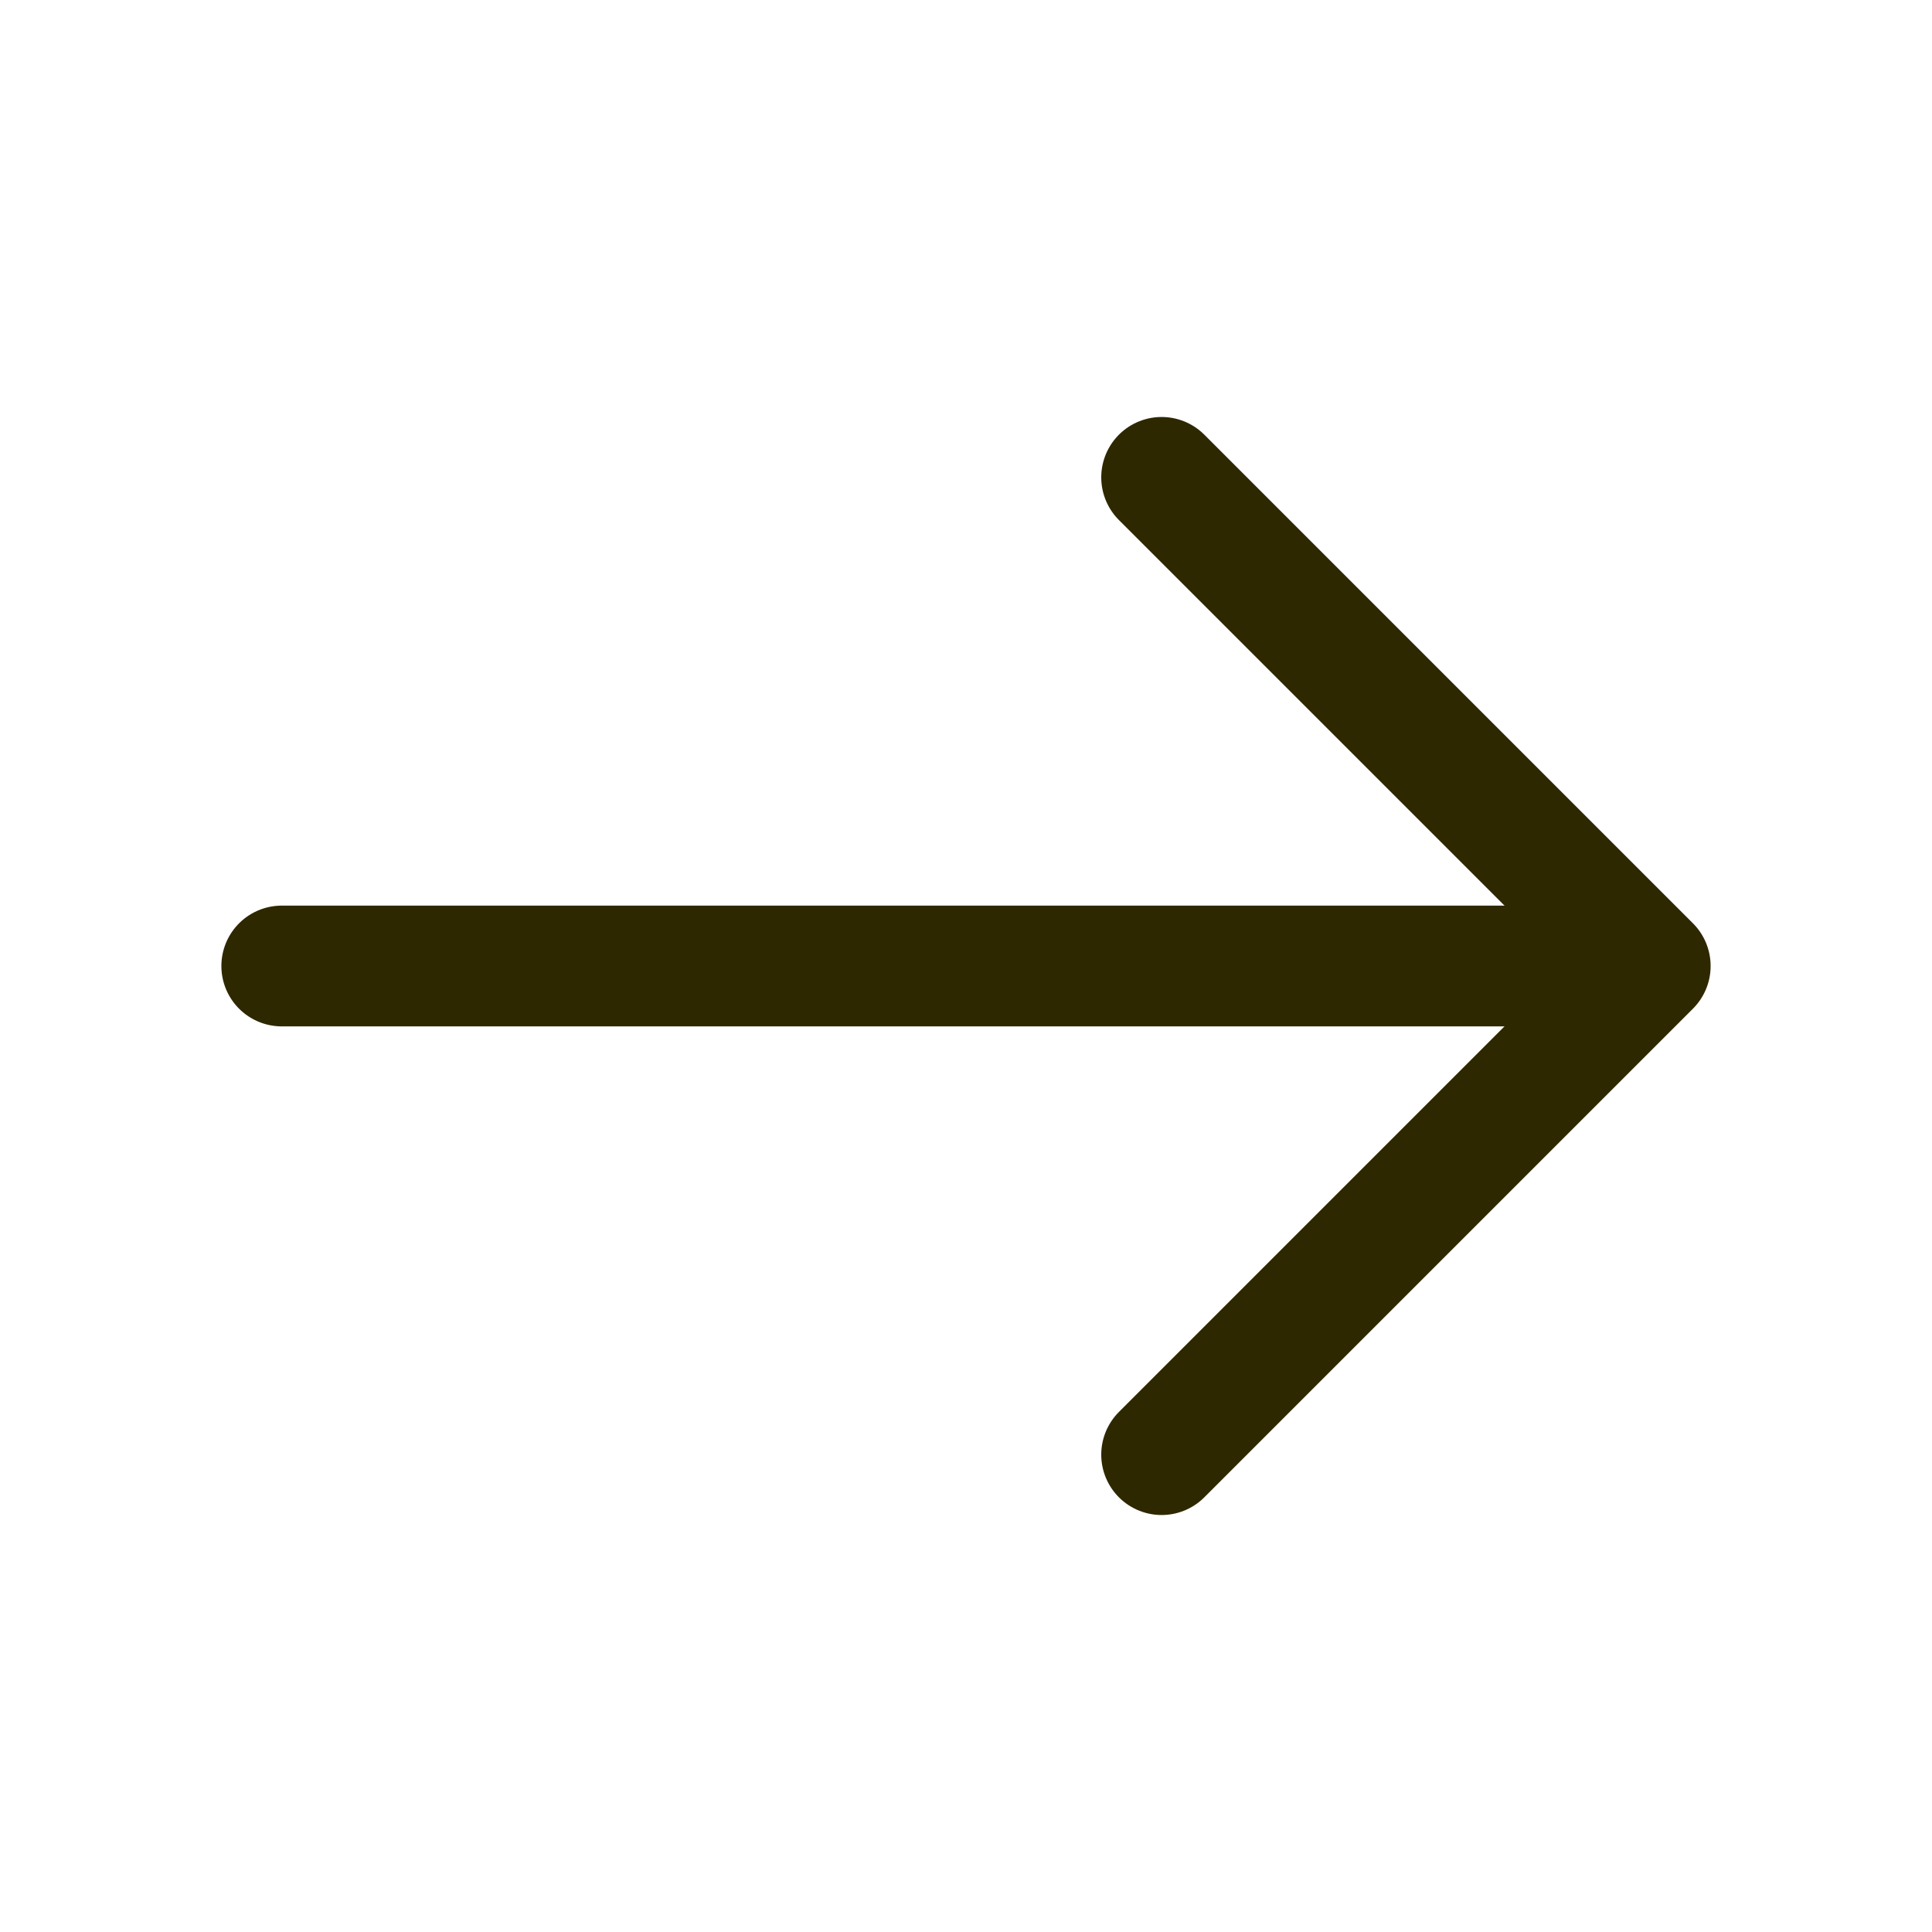
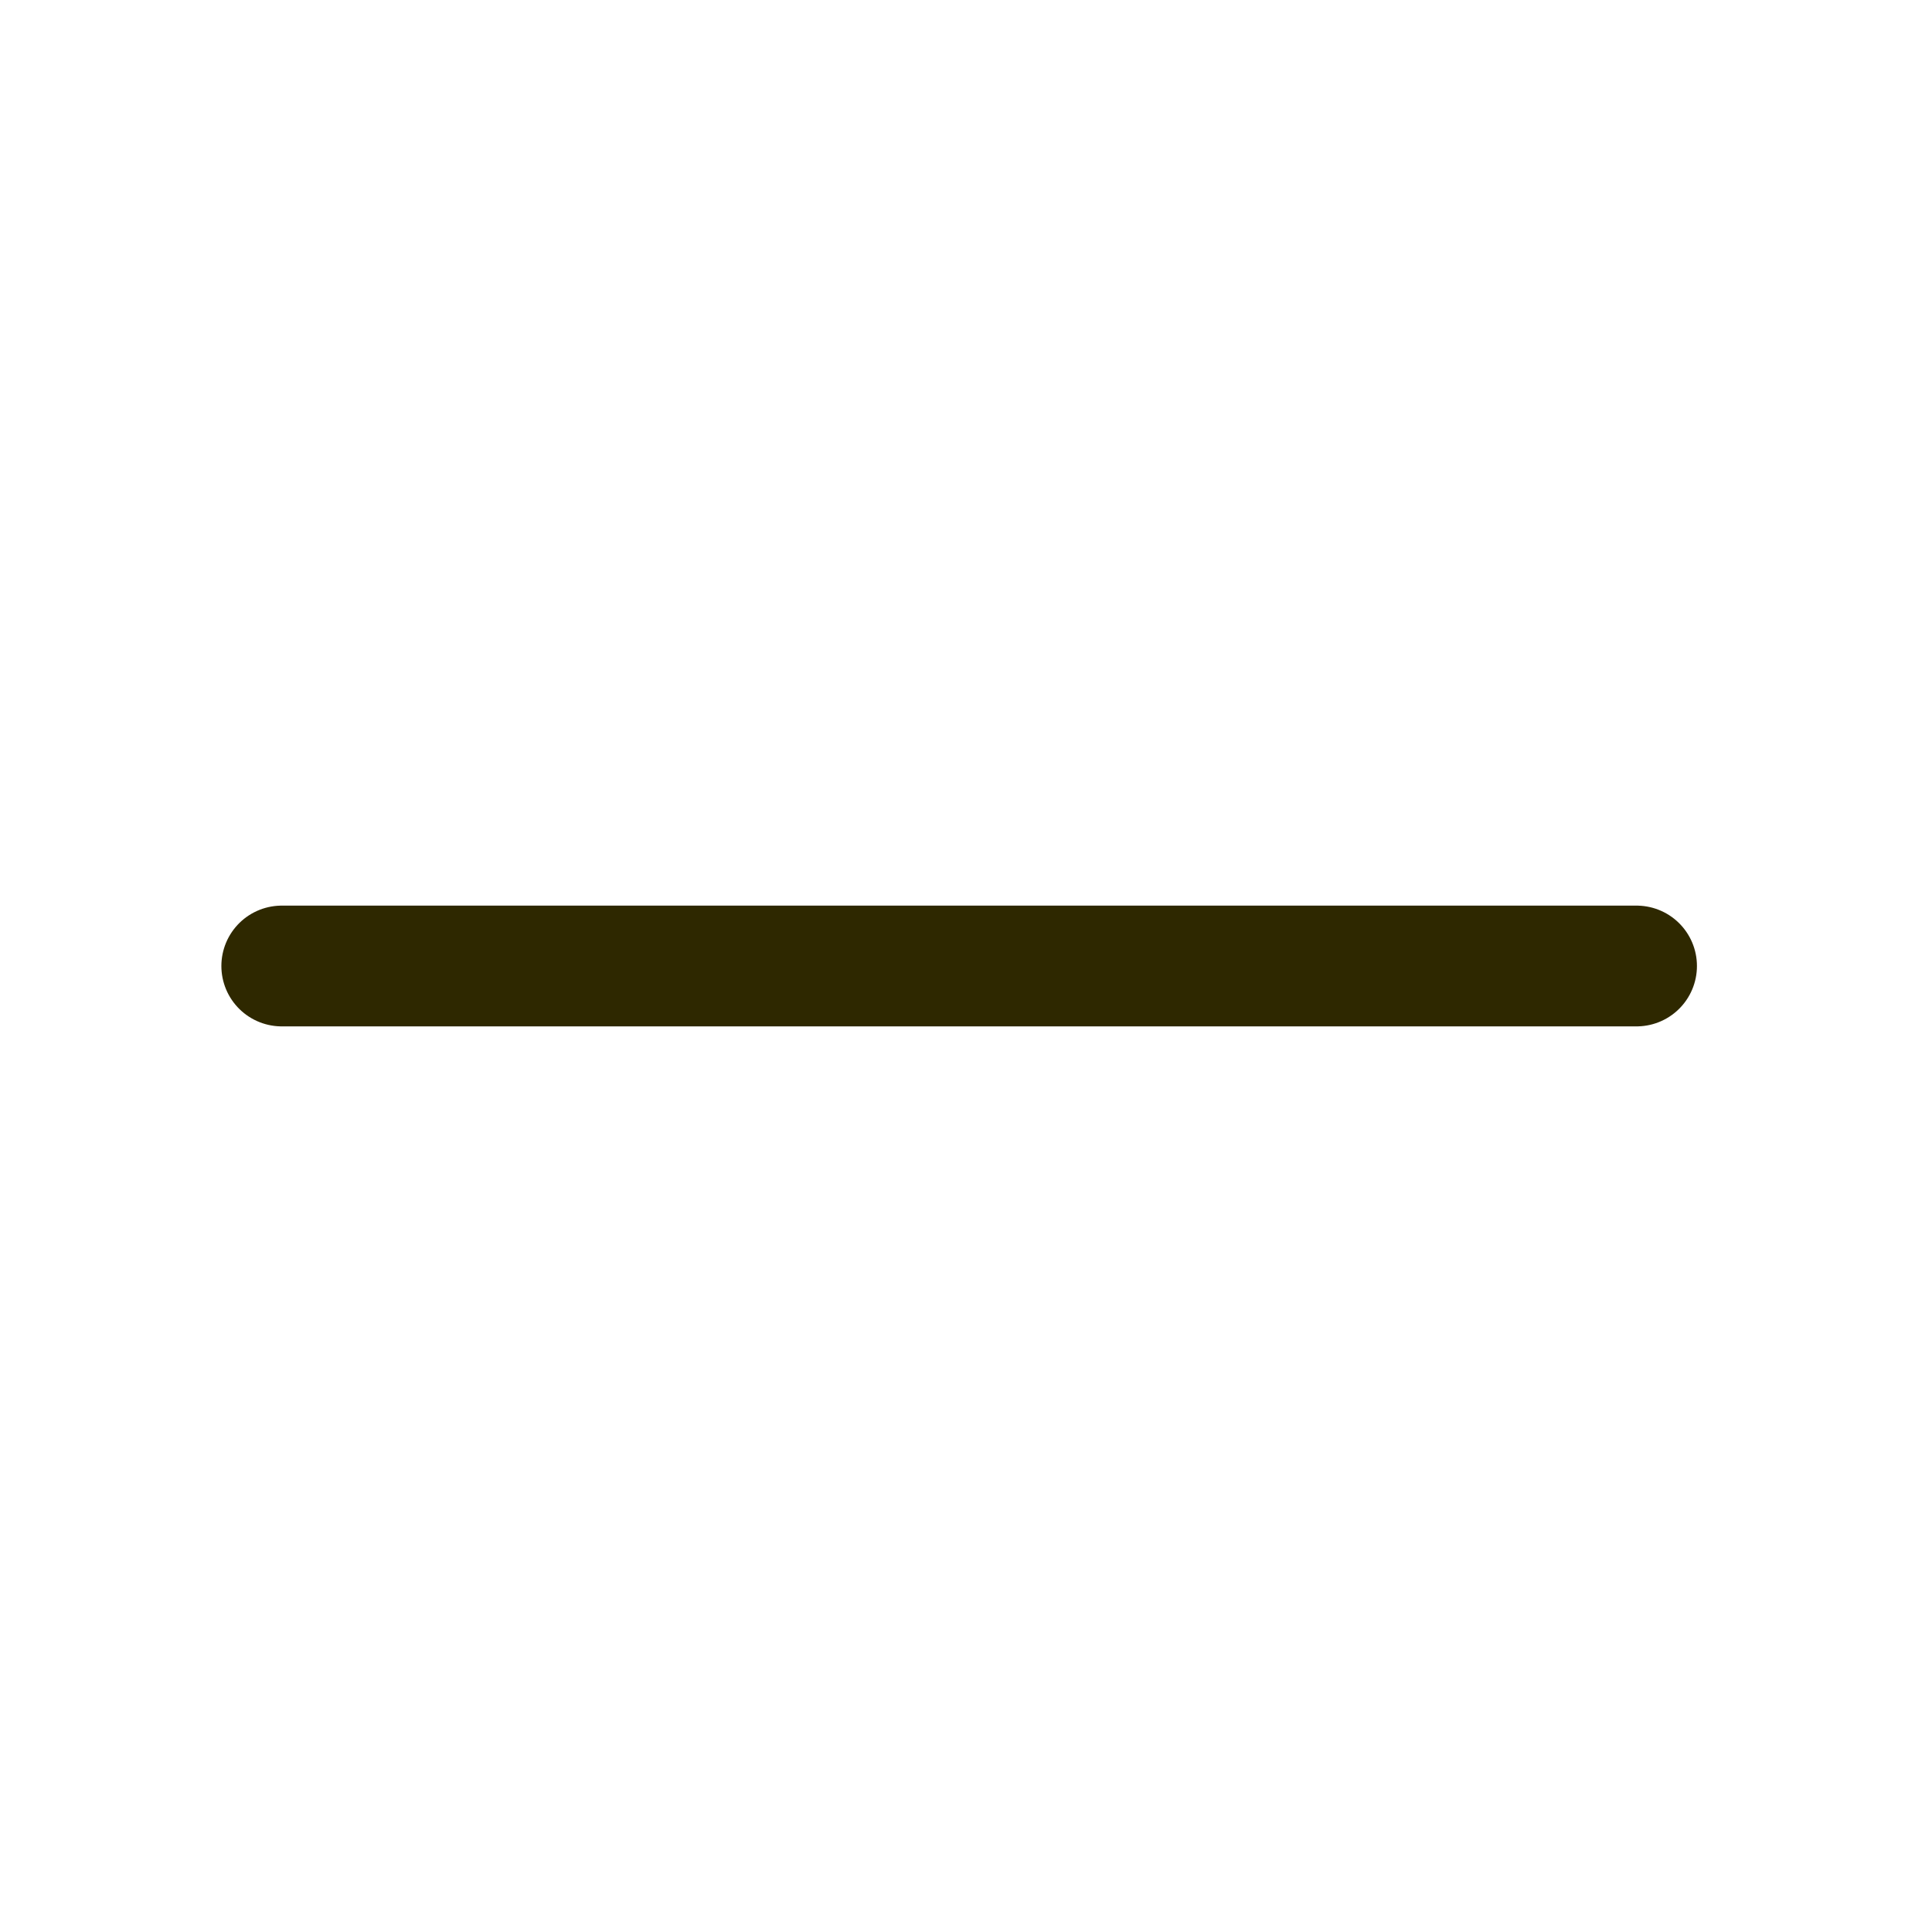
<svg xmlns="http://www.w3.org/2000/svg" width="24" height="24" viewBox="0 0 24 24" fill="none">
-   <path d="M14.43 5.93L20.5 12L14.43 18.07" stroke="#2E2800" stroke-width="1.5" stroke-miterlimit="10" stroke-linecap="round" stroke-linejoin="round" />
  <path d="M3.5 12H20.33" stroke="#2E2800" stroke-width="1.5" stroke-miterlimit="10" stroke-linecap="round" stroke-linejoin="round" />
</svg>